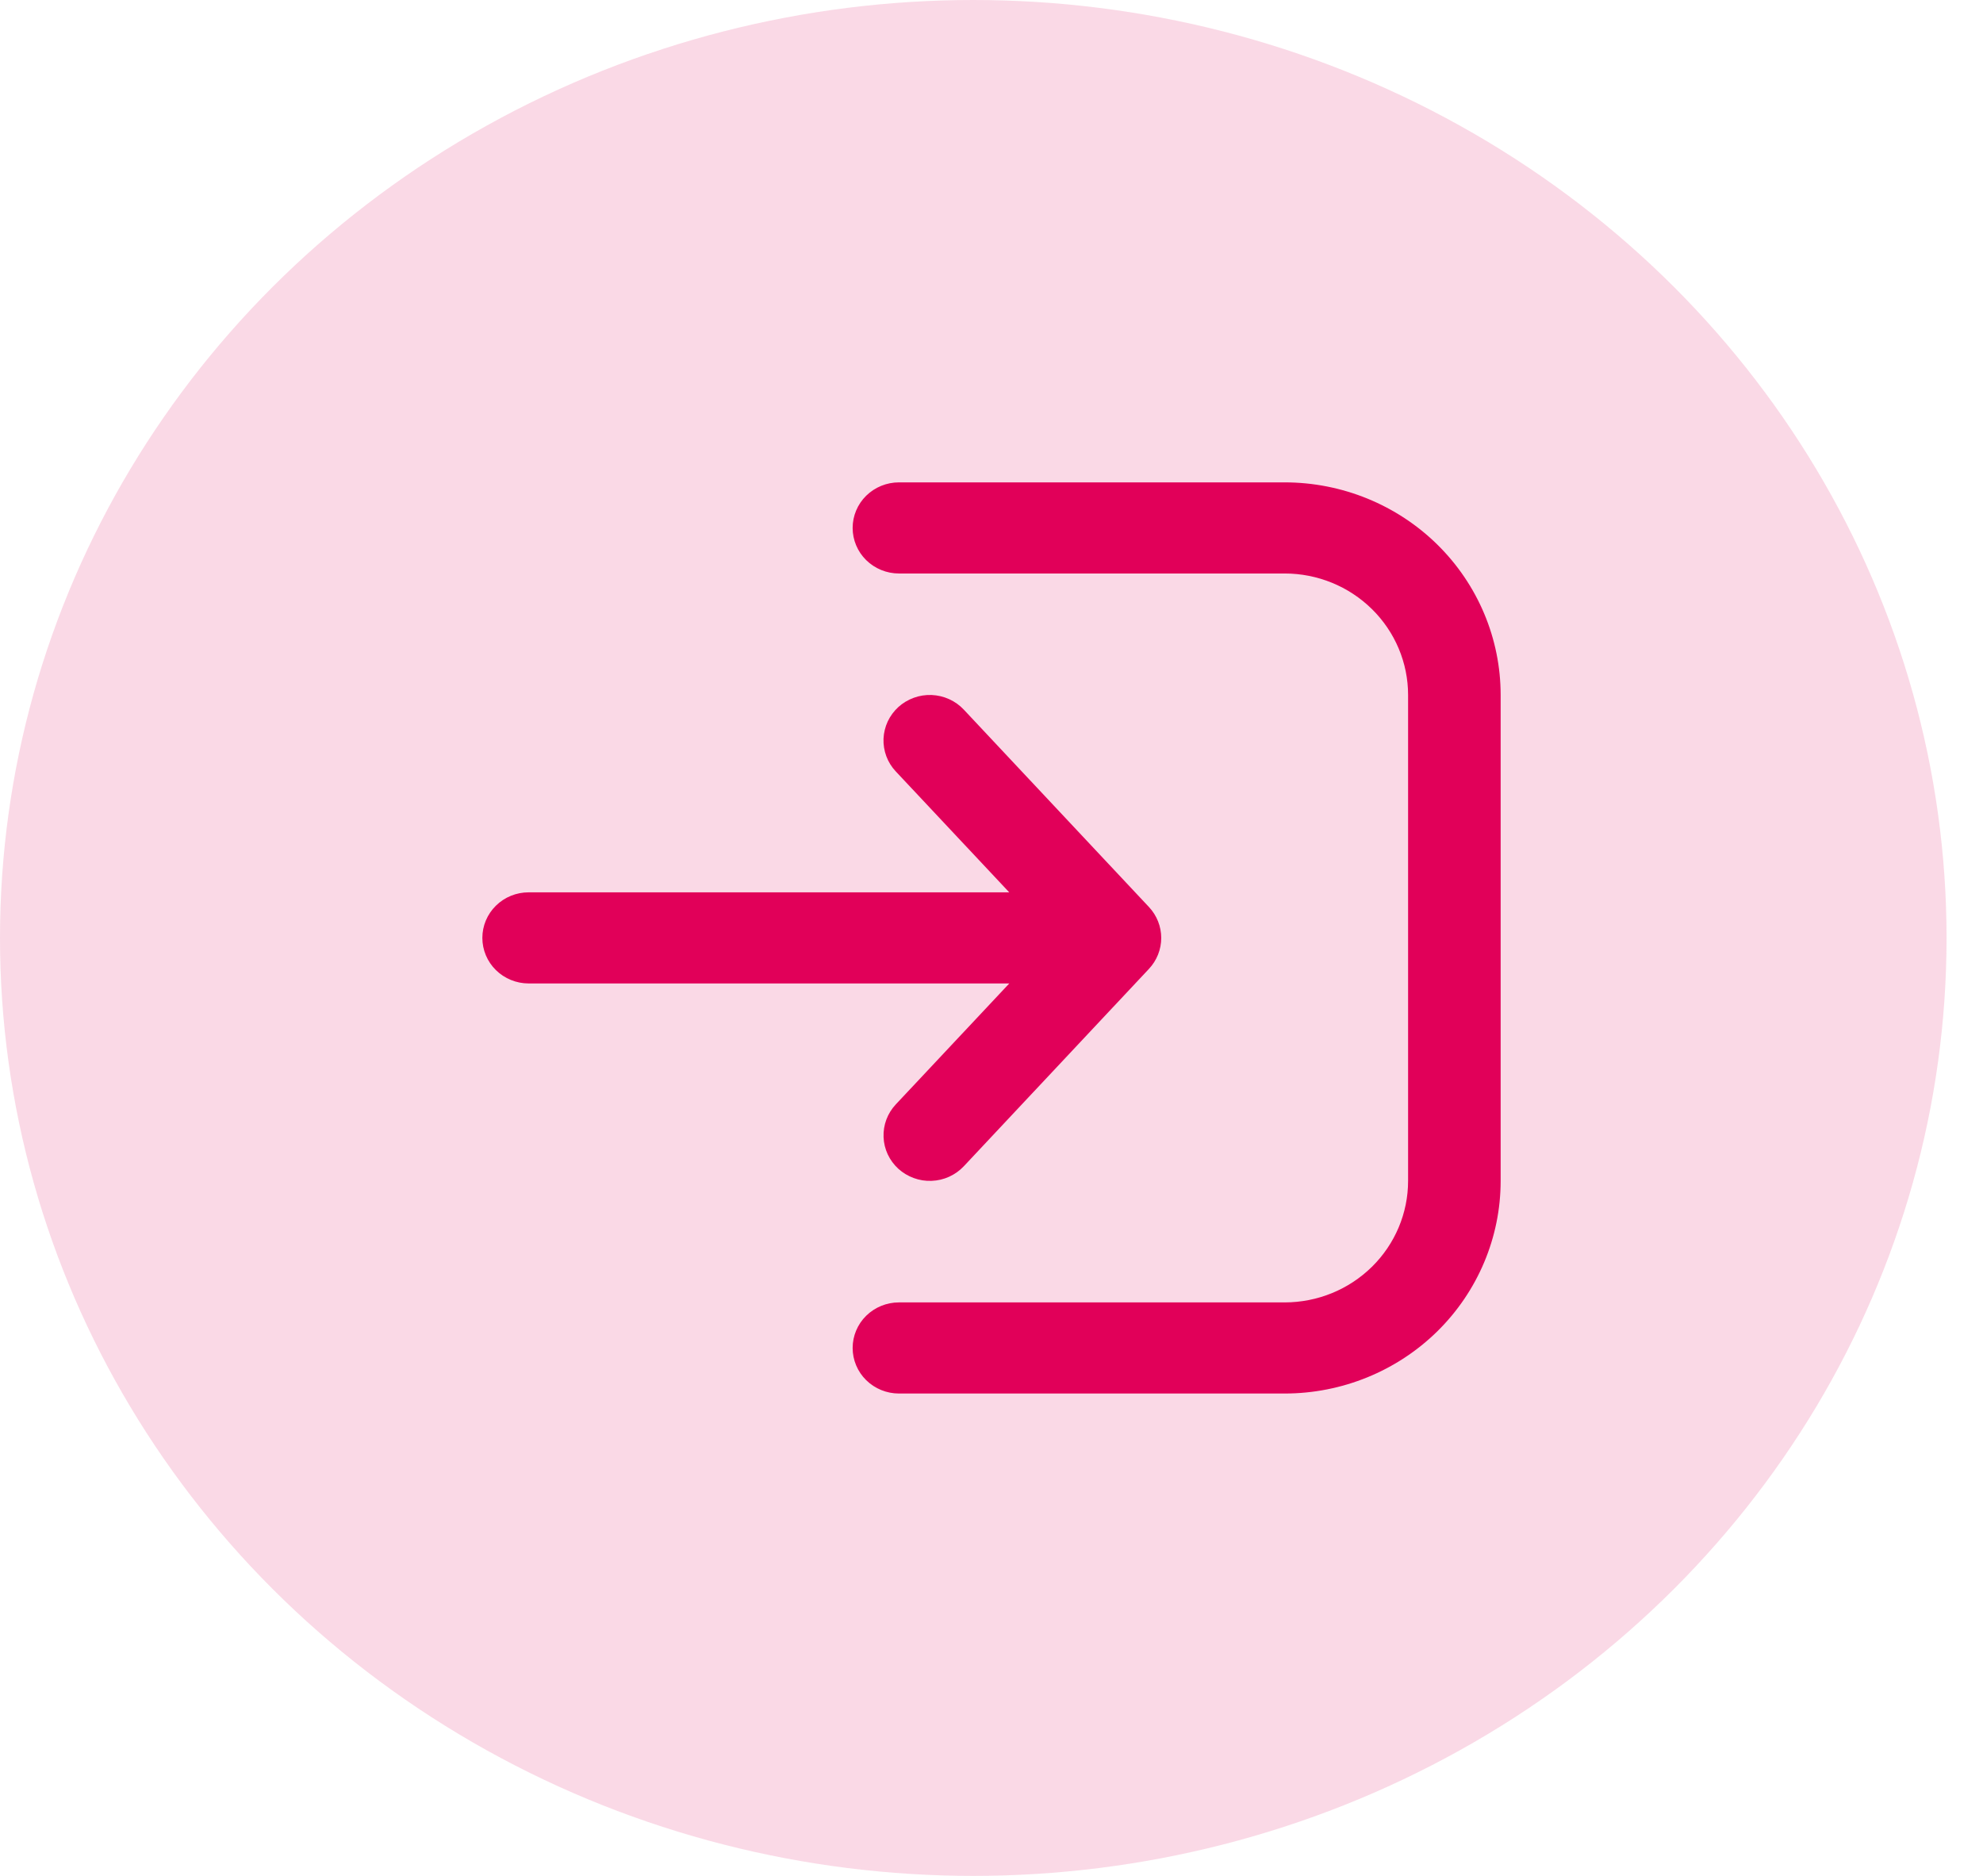
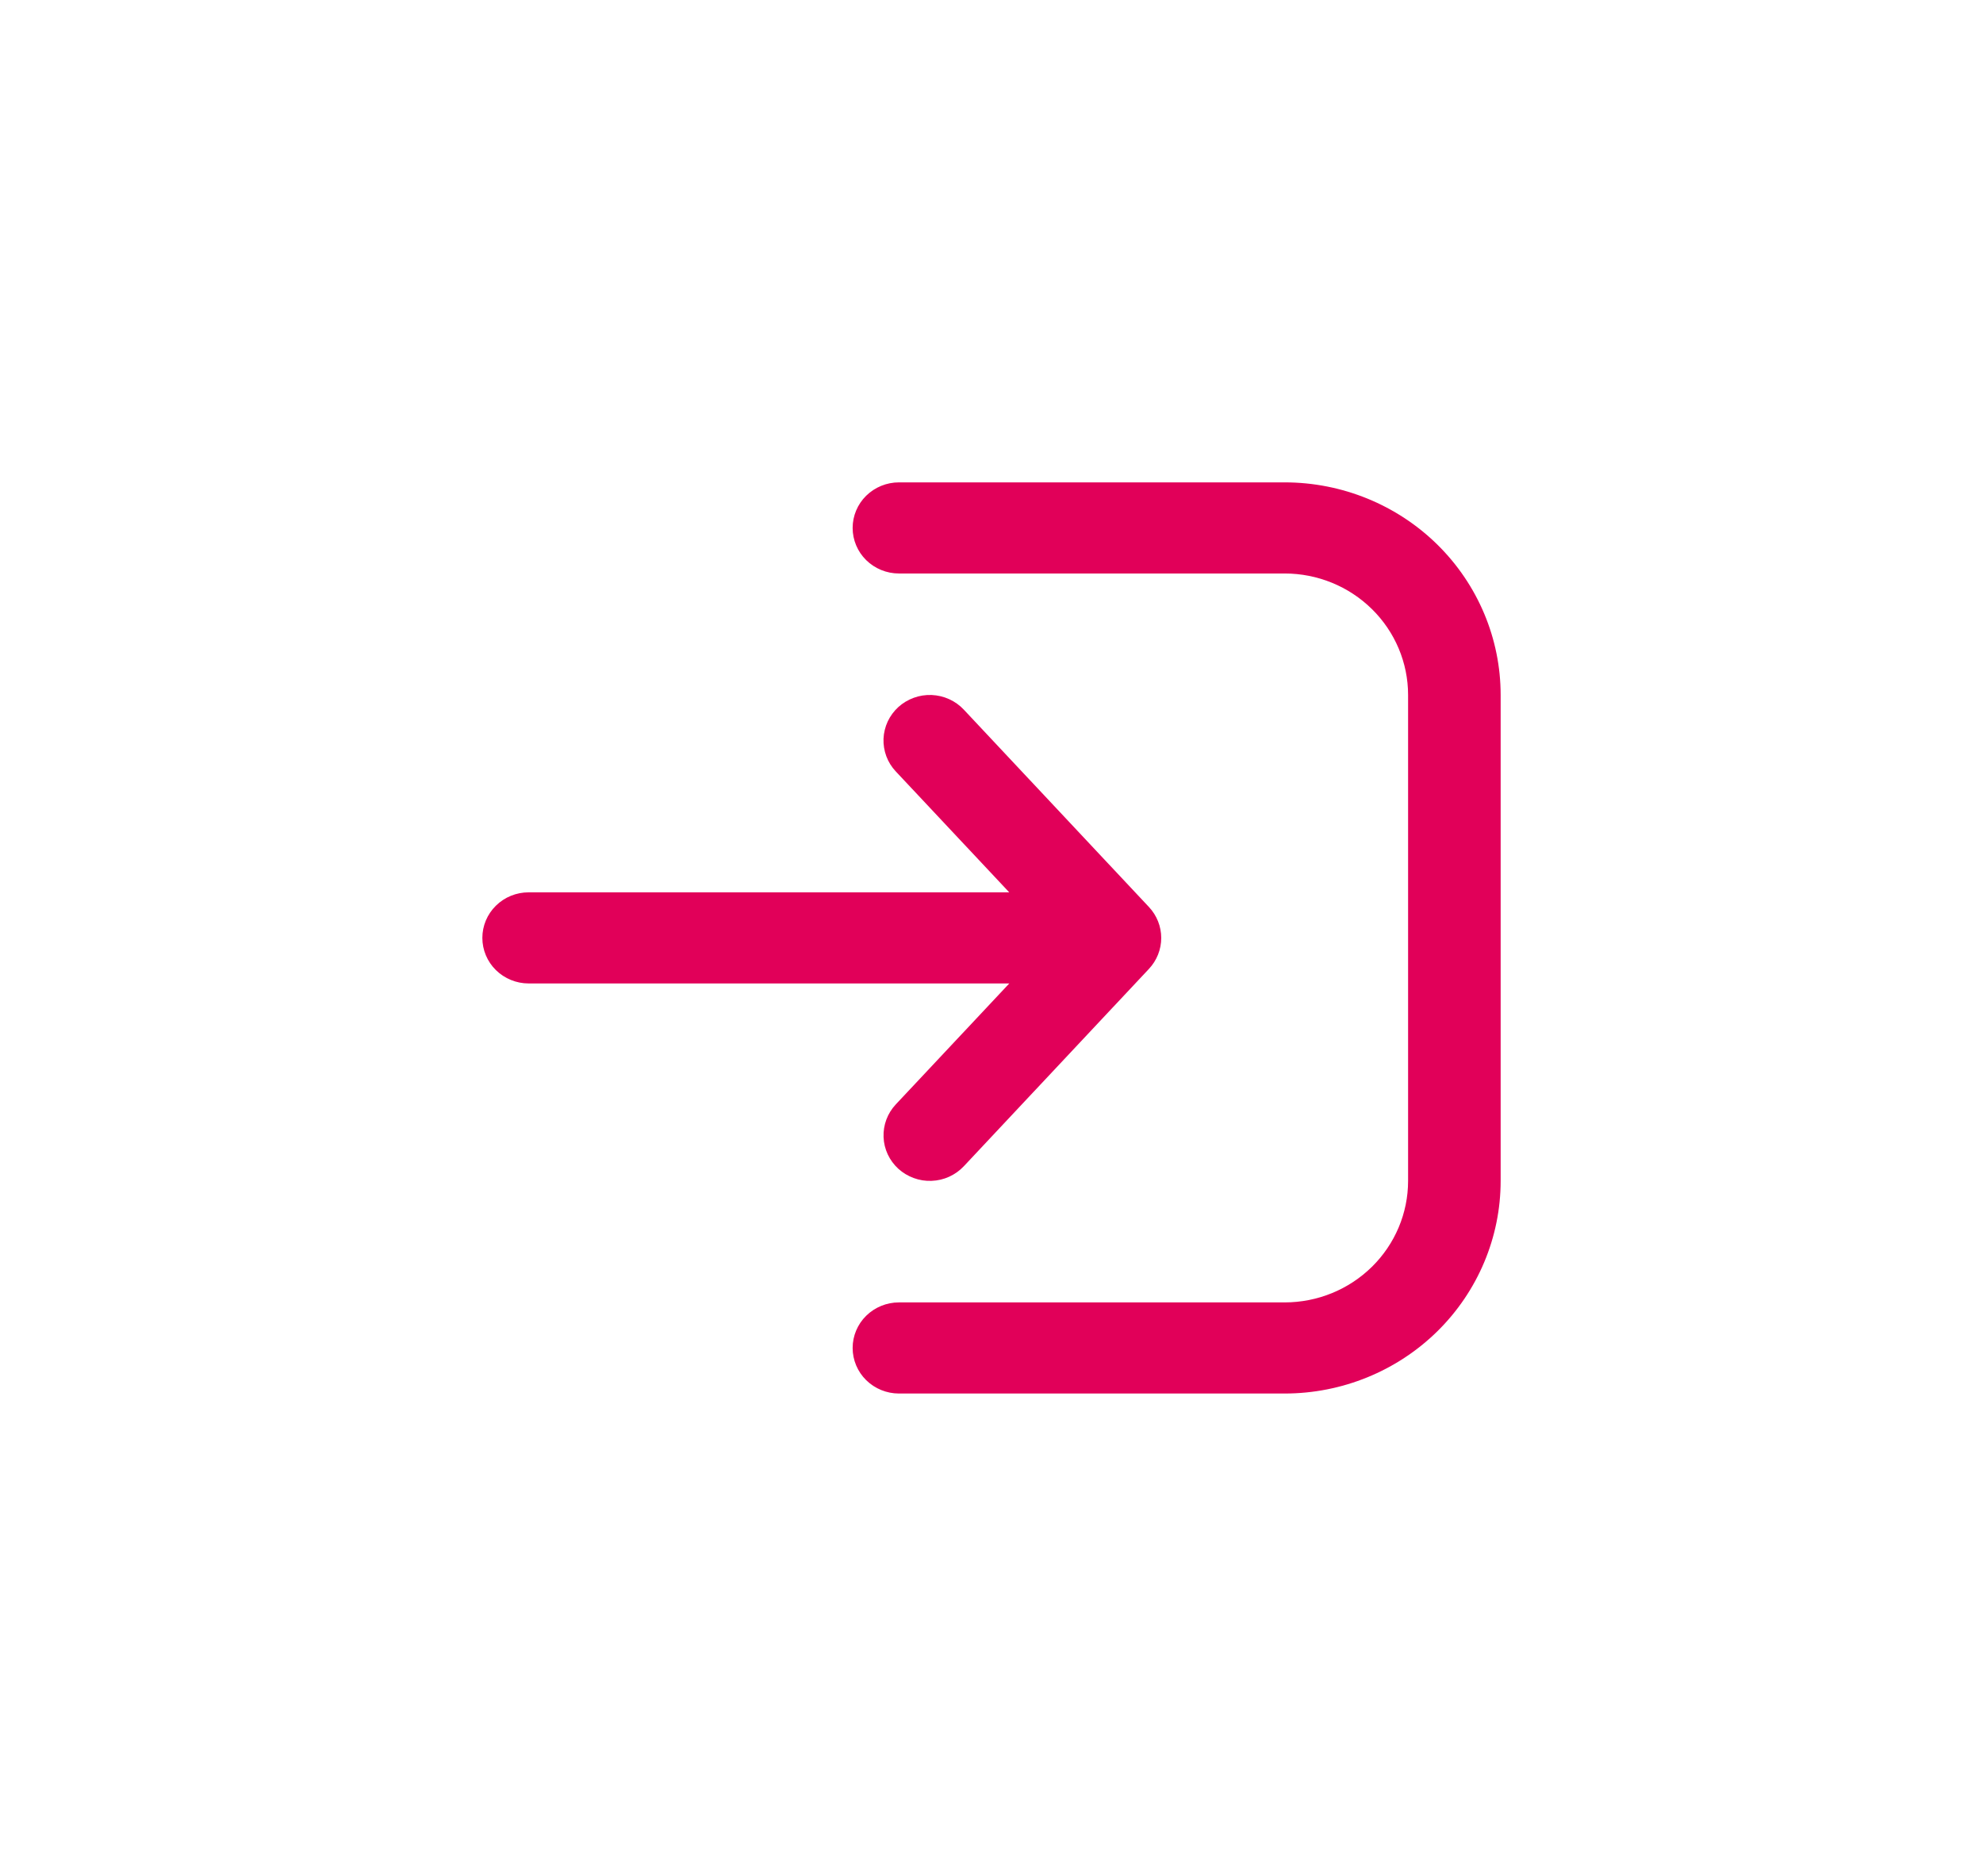
<svg xmlns="http://www.w3.org/2000/svg" width="37" height="35" viewBox="0 0 37 35" fill="none">
-   <ellipse cx="18.16" cy="17.5" rx="18.16" ry="17.5" fill="#E10059" fill-opacity="0.15" />
  <path d="M16.773 26C16.544 26 16.324 25.91 16.162 25.751C16 25.592 15.909 25.375 15.909 25.15C15.909 24.925 16 24.708 16.162 24.549C16.324 24.39 16.544 24.3 16.773 24.3H23.97C24.581 24.3 25.166 24.061 25.598 23.636C26.03 23.211 26.273 22.634 26.273 22.033V12.967C26.273 12.366 26.03 11.789 25.598 11.364C25.166 10.939 24.581 10.7 23.97 10.7H16.773C16.544 10.7 16.324 10.61 16.162 10.451C16 10.292 15.909 10.075 15.909 9.85C15.909 9.625 16 9.408 16.162 9.249C16.324 9.09 16.544 9 16.773 9H23.97C25.039 9 26.064 9.418 26.82 10.162C27.575 10.906 28 11.915 28 12.967V22.033C28 23.085 27.575 24.094 26.82 24.838C26.064 25.582 25.039 26 23.97 26H16.773ZM16.762 13.192C16.846 13.116 16.943 13.058 17.05 13.019C17.156 12.98 17.269 12.963 17.383 12.967C17.496 12.972 17.607 12.998 17.71 13.045C17.813 13.091 17.906 13.158 17.983 13.24L21.438 16.923C21.585 17.08 21.667 17.286 21.667 17.5C21.667 17.714 21.585 17.92 21.438 18.077L17.983 21.76C17.906 21.842 17.813 21.908 17.71 21.955C17.607 22.002 17.496 22.028 17.382 22.032C17.269 22.037 17.156 22.019 17.05 21.98C16.943 21.941 16.846 21.883 16.762 21.807C16.679 21.731 16.612 21.64 16.564 21.538C16.517 21.437 16.49 21.327 16.486 21.216C16.477 20.99 16.559 20.771 16.715 20.605L18.832 18.349H9.864C9.635 18.349 9.415 18.259 9.253 18.1C9.091 17.941 9 17.724 9 17.499C9 17.273 9.091 17.057 9.253 16.898C9.415 16.738 9.635 16.649 9.864 16.649H18.831L16.714 14.393C16.637 14.312 16.577 14.215 16.538 14.111C16.499 14.006 16.481 13.895 16.485 13.783C16.49 13.671 16.517 13.562 16.564 13.46C16.612 13.359 16.679 13.268 16.762 13.192V13.192Z" fill="#E10059" />
</svg>